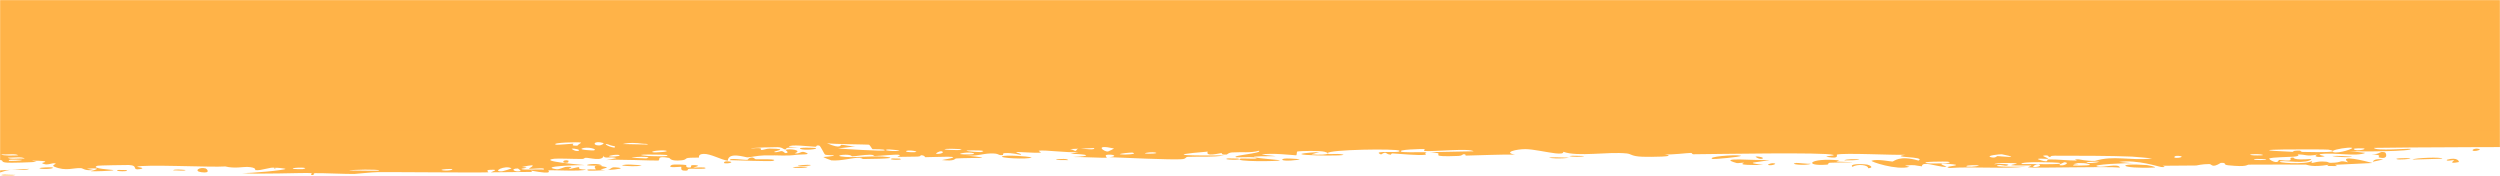
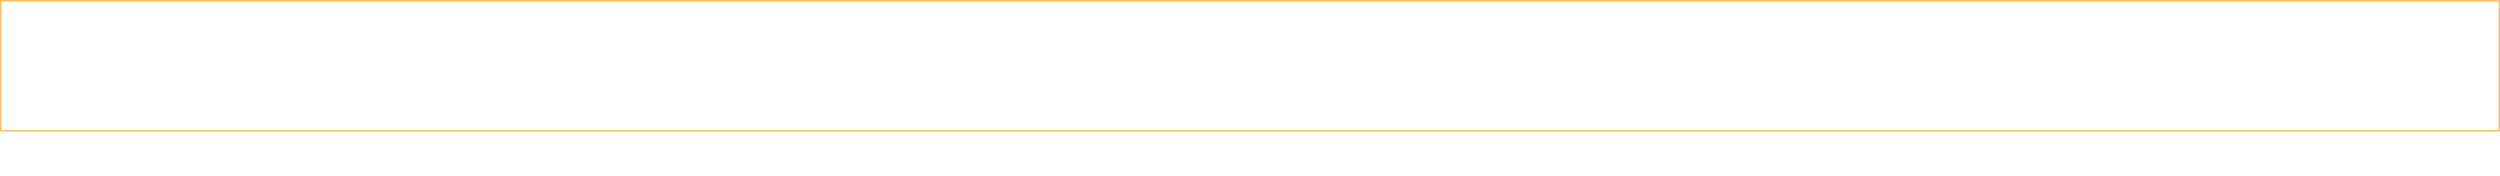
<svg xmlns="http://www.w3.org/2000/svg" width="1920" height="135" viewBox="0 0 1920 135" fill="none">
  <mask id="mask0_4020_46" style="mask-type:alpha" maskUnits="userSpaceOnUse" x="0" y="0" width="1920" height="135">
-     <path d="M1919.5 0.5V134.5H0.5V0.5H1919.5Z" fill="#FFB348" />
    <path d="M1919.5 0.5V134.5H0.5V0.5H1919.5Z" fill="#FFB348" />
    <path d="M1919.5 0.5V134.5H0.5V0.5H1919.5Z" stroke="#FFB348" />
  </mask>
  <g mask="url(#mask0_4020_46)">
-     <path d="M2.232 134.137C3.65 133.967 9.308 134.389 11.71 134.32C9.028 136.128 -2.859 134.754 2.232 134.137ZM252.875 3.044C250.821 3.488 248.777 3.931 246.744 4.374C252.56 4.677 260.291 4.366 265.581 4.802C266.452 4.875 264.19 6.166 266.251 6.229C268.316 6.29 267.918 4.519 270.938 4.336C274.423 4.137 289.703 5.404 295.109 5.386C297.916 5.376 300.745 5.349 303.594 5.311C320.648 5.076 338.052 4.455 355.443 5.129C334.535 6.391 355.732 7.775 361.338 7.22C362.634 7.092 362.344 3.797 383.237 4.676C396.365 5.234 384.117 9.913 406.265 7.608C389.175 4.272 406.125 4.545 419.218 4.467C421.47 4.453 440.082 4.993 448.159 4.867C450.948 4.823 455.214 3.11 458.94 3.073C461.491 3.05 463.492 3.998 467.227 3.959C484.801 3.79 502.191 3.76 519.919 4.123C509.529 8.53 528.063 6.033 528.846 6.247C533.056 7.461 514.004 7.756 521.551 8.528C532.055 8.417 542.557 8.306 553.15 8.196C544.504 7.629 564.564 4.492 568.26 5.951C566.644 2.03 616.292 9.483 623.815 8.194C625.392 7.921 615.086 5.959 638.988 6.905C641.579 7.01 640.597 8.19 641.956 8.083C642.776 8.019 647.694 4.275 652.926 6.364C654.84 7.126 642.583 9.562 669.478 8.639C658.786 4.789 706.76 6.662 715.594 7.643C713.831 7.125 712.068 6.607 710.306 6.089C719.031 7.497 720.609 6.201 722.574 6.277C730.493 6.581 741.385 7.919 748.771 7.818C757.409 7.702 757.443 5.324 767.497 6.274C765.109 5.743 762.729 5.212 760.343 4.682C767.274 4.826 774.263 4.97 781.213 5.114C765.09 8.22 784.69 5.273 785.974 5.208C788.03 5.099 785.075 6.38 788.512 6.228C788.866 6.202 788.359 4.988 793.65 4.864C804.72 4.611 802.989 6.133 807.641 6.127C808.066 6.12 806.584 5.023 814.615 4.784C840.095 4.024 814.502 5.622 813.507 5.771C812.213 5.967 820.986 10.557 799.256 8.883C806.557 9.417 807.282 11.44 808.103 11.492C808.835 11.536 821.443 11.282 822.135 11.214C828.321 10.543 822.884 9.148 824.089 8.904C825.039 8.706 840.316 10.544 843.872 6.398C851.126 10.248 839.701 9.869 827.445 10.428C825.655 11.21 839.097 12.007 839.794 12.007C857.065 12.042 847.507 8.867 851.285 6.861C853.268 5.811 860.269 7.979 853.806 5.137C869.487 4.877 859.979 6.492 860.984 6.737C862.521 7.096 868.025 6.3 868.712 6.409C869.721 6.572 866.209 7.541 870.188 7.896C870.85 7.947 877.262 6.278 869 5.453C880.039 5.72 879.119 4.282 882.844 7.185C890.407 1.728 888.345 10.434 891.341 10.748C899.331 11.576 897.017 7.272 897.441 7.064C900.374 5.727 922.301 7.256 927.828 6.65C925.656 9.741 910.322 6.642 906.932 7.235C895.55 9.206 922.947 8.821 914.683 12.692C918.124 11.631 921.672 10.571 925.151 9.511C931.523 12.027 922.509 13.097 939.615 12.223C942.421 10.071 927.521 12.535 930.51 10.842C932.286 9.848 942.192 9.657 942.381 9.131C942.582 8.498 933.631 9.228 935.042 8.257C938.045 6.162 971.005 8.24 945.902 9.329C952.922 9.31 956.508 13.499 962.539 12.21C966.433 11.373 944.543 5.548 977.402 6.683C978.047 8.659 964.273 7.236 963.904 7.385C963.4 7.604 965.891 12.065 966.322 12.285C967.775 13.013 1001.45 10.704 1008.61 12.958C1005.88 10.377 1033.89 12.555 1037.12 11.777C1037.94 11.562 1034.87 9.978 1035.74 9.813C1041.31 8.831 1055.79 11.678 1062.83 11.766C1070.53 11.865 1069.53 10.5 1069.97 10.503C1073.33 10.586 1070.64 11.504 1072.69 11.506C1075.67 11.508 1097.3 11.74 1098.29 11.549C1098.6 11.489 1095.14 9.927 1099.77 9.641C1100.63 9.591 1099.84 11.435 1113.91 10.665C1130.59 9.739 1102.28 8.348 1109.23 6.429C1120.02 9.201 1119.61 6.474 1122.5 6.694C1123.49 6.773 1130.88 9.106 1139.11 8.974C1133.25 9.34 1127.34 9.705 1121.62 10.07C1127.19 10.488 1138.54 10.005 1143.19 10.473C1145.47 10.7 1143.6 12.601 1148.54 12.559C1149.56 12.539 1153.8 7.908 1140.78 9.966C1139.74 8.307 1145.96 9.397 1148.79 8.934C1149.26 8.862 1150.81 6.097 1154.63 7.823C1155.44 8.249 1145.98 16.305 1170.76 10.503C1171.55 10.316 1168.81 9.301 1169.58 9.093C1170.1 8.952 1176.38 9.371 1177.15 9.229C1177.88 9.076 1174.75 7.967 1175.62 7.751C1180.1 6.639 1185.9 11.026 1176.74 10.678C1179.82 11.224 1182.86 11.77 1185.87 12.316C1182.65 9.011 1190.62 11.395 1194.65 11.299C1194.68 11.298 1194.71 11.298 1194.74 11.297C1221.67 10.683 1203.59 8.515 1208.23 7.412C1215.56 5.639 1209.75 11.278 1220.97 9.595C1221.92 9.437 1208.82 7.026 1234.55 8.407C1230.62 8.497 1227.04 8.586 1223.16 8.675C1225.39 11.869 1236.84 8.473 1237.85 8.428C1248.14 8 1240.93 9.144 1256.28 7.513C1257.64 7.367 1260.58 8.157 1263.4 7.766C1275.2 6.155 1247.59 6.772 1246.86 5.478C1246.37 4.846 1276.48 5.027 1277.38 5.326C1281.76 6.661 1263.82 5.906 1267.21 7.562C1268.7 8.153 1310.84 6.959 1319.5 7.593C1329.53 8.337 1333.69 12.659 1333.86 7.797C1336.7 12.567 1339.12 9.309 1340.35 9.34C1355.62 9.762 1355.5 9.809 1368.6 9.322C1371.39 9.216 1373.98 10.658 1374.95 10.41C1375.53 10.261 1374.45 8.714 1377.29 8.228C1381.37 7.568 1405.51 9.06 1407.31 9.901C1409.1 10.749 1397.11 10.324 1399.24 11.721C1407.94 11.823 1416.29 11.425 1425.03 11.514C1428.64 11.555 1426.8 12.554 1428.37 12.563C1429.02 12.571 1441.62 11.611 1441.08 11.251C1439.79 10.424 1401.04 11.242 1411.23 9.45C1413.25 9.106 1420.17 11.334 1419.06 8.579C1438.5 8.806 1458.09 8.988 1477.85 9.252C1493.08 9.456 1508.46 9.685 1523.65 9.922C1509.27 11.449 1493.39 10.946 1477.86 10.671C1471.78 10.566 1465.84 10.495 1460 10.585C1457.1 10.626 1447.38 10.428 1448.57 11.816C1457.65 11.934 1467.72 11.774 1477.86 11.705C1487.65 11.639 1497.37 11.656 1505.85 12.08C1506.39 12.109 1504.41 13.369 1506.44 13.562C1510.26 13.921 1522.79 11.864 1524.87 12.383C1525.21 12.505 1518.16 14.176 1520.31 15.221C1525.8 17.904 1527.29 11.928 1532.01 11.988C1535.72 12.035 1560.49 14.874 1566.66 13.04C1573.21 11.084 1548.44 11.944 1550.23 10.352C1567.05 8.721 1584.04 10.4 1599.9 10.176C1600.18 10.169 1597.76 8.928 1601.29 8.748C1607.45 8.435 1609.07 10.201 1612.07 10.479C1615.3 10.775 1626.73 10.504 1628.27 11.146C1628.46 11.231 1626.15 12.985 1625.79 13.036C1620.81 13.767 1619.05 11.494 1618.59 11.465C1616.89 11.382 1615.21 12.256 1613.66 12.206C1611.11 12.124 1609.7 11.32 1606.32 11.254C1603.99 11.206 1606.24 12.75 1604 12.683C1603.17 12.651 1594.28 9.131 1593.45 12.741C1593.23 13.88 1665.87 15.227 1673.13 14.296C1667.38 13.91 1661.69 13.523 1655.99 13.135C1668.3 13.838 1682.33 11.32 1683.35 15.411C1700.83 15.502 1718.19 15.587 1735.6 15.64C1765.05 15.76 1793.62 15.602 1823.52 15.369C1832.01 15.634 1827.39 18.416 1841.31 17.492C1837.72 16.649 1834.1 15.81 1830.48 14.976C1833.94 15.232 1843.03 15.575 1852.19 15.823C1861.89 16.089 1871.67 16.233 1874.29 15.93C1874.93 15.854 1875.87 13.367 1883.71 13.128C1890.64 12.918 1891.78 14.776 1895.51 15.122C1898.64 15.408 1902.12 14.912 1903.08 15.013C1903.79 15.094 1904.06 16.23 1905.76 16.425C1911.16 17.027 1906.82 13.835 1912.15 17.5C1910.86 17.643 1909.56 17.785 1908.24 17.928C1914.74 18.447 1923.68 20.101 1914.06 20.941C1912.41 21.086 1913.82 19.983 1912.6 19.988C1864.42 20.305 1902.9 22.343 1919.78 20.61C1924.12 22.23 1948.41 21.205 1949.21 21.527C1950.33 21.991 1946.18 23.297 1951.63 24.416C1952.78 24.651 1985.24 23.717 1973.55 25.891C1971.16 26.339 1955.57 25.881 1951.82 25.949C1960.65 29.394 1981.37 24.433 1983.67 24.559C1993.06 25.092 1965.66 27.561 1986.8 27.951C2003.05 28.252 1987.78 25.953 1994.04 24.966C1997.54 24.412 2015.98 26.946 2015.45 23.657C2021.76 23.304 2018.07 25.047 2018.85 25.172C2019.63 25.282 2032.03 24.294 2036.06 24.988C2036.55 25.074 2035.01 26.784 2035.51 26.924C2036.51 27.163 2048.47 26.821 2048.95 26.676C2049.26 26.575 2046.41 25.078 2047.58 24.715C2048.94 24.296 2060.47 24.648 2061.1 24.22C2062 23.573 2047.77 24 2050.14 22.325C2056.64 22.742 2067.17 21.65 2071.58 20.32C2070.2 20.67 2064.22 20.717 2062.08 20.586C2063.13 18.134 2076.77 18.167 2072.11 20.108C2075.07 19.065 2073.05 18.512 2074.72 17.529C2075.16 17.279 2079.37 17.228 2080.18 16.803C2080.28 16.717 2075.94 15.793 2076.81 15.295C2078.38 14.395 2091.16 14.598 2092.21 14.834C2095.15 15.503 2084.73 16.312 2083.87 17.347C2083.74 17.506 2092.6 19.533 2092.74 19.712C2093.25 21.633 2083.4 20.249 2084.52 21.978C2086.96 22.343 2089.4 22.708 2091.84 23.073C2082.43 24.825 2065.04 23.925 2060.55 25.917C2074.49 25.324 2089.08 25.394 2089.05 29.88C2089.04 31.77 2083.03 32.877 2083.26 33.358C2084.15 35.076 2092.5 33.209 2092.81 33.3C2093.06 33.405 2093.18 33.507 2093.18 33.606C2093.17 34.612 2081.27 35.338 2080.67 35.797C2079.67 36.614 2084.98 39.973 2084.96 40.716C2084.78 40.865 2076.3 41.661 2079.16 42.957C2082.06 44.267 2089.47 44.296 2089.74 44.432C2091.15 45.215 2078.17 45.931 2077.79 46.394C2077.59 46.629 2084.56 48.065 2084.76 48.478C2084.94 48.892 2079.63 49.798 2077.55 51.107C2075.99 52.079 2080.52 52.824 2079.72 52.977C2079.16 53.078 2066.89 53.062 2066.29 53.233C2065.4 53.486 2068.26 54.648 2067.85 54.939C2067.26 55.357 2063.29 54.937 2063.81 55.367C2064.2 55.689 2079.55 59.694 2079.45 60.764C2079.27 62.589 2063.01 58.39 2078.14 65.593C2078.25 65.64 2081.93 65.128 2082.03 65.172C2084.3 66.497 2072.5 68.536 2086.93 68.18C2060.09 70.482 2083.59 70.924 2079.62 73.997C2078.09 75.178 2067.69 75.665 2067.63 75.843C2068.64 77.342 2071.96 76.18 2073.08 76.914C2073.7 77.325 2064.4 78.91 2066.49 79.939C2067.57 80.469 2077.46 80.281 2077.87 80.384C2081.78 81.359 2076.98 82.41 2077.84 83.103C2078.41 83.567 2084.38 83.604 2084.53 83.688C2084.79 83.862 2076.68 85.739 2075 86.399C2073.72 86.906 2078.53 87.702 2077.63 87.923C2072.24 89.246 2060.77 85.872 2071.82 90.602C2072.5 90.892 2076.68 90.775 2076.8 90.832C2079.39 92.173 2071.69 92.289 2070.31 93.387C2067.94 95.278 2079.01 94.224 2069.81 95.554C2076.72 96.791 2080.56 96.739 2088.64 96.394C2066.28 97.356 2058.37 102.253 2083.21 102.129C2075.3 102.053 2076.19 104.816 2073.83 104.864C2072.36 104.891 2060.91 102.145 2066.16 108.31C2066.82 109.079 2073.78 108.101 2071.6 109.677C2054.92 109.275 2071.21 110.678 2071.26 110.888C2071.05 114.519 2030.24 111.548 2023.23 111.964C2015.09 112.446 2007.87 115.31 2006.1 115.314C2000.3 115.317 2005.12 113.862 2003.82 113.328C2002.47 112.8 1985.97 115.589 1985.13 115.437C1981.92 114.825 1985.18 113.102 1984.84 113.015C1980.9 111.961 1958.65 113.324 1952.45 112.931C1952.68 114.047 1965.11 114.125 1957.33 115.925C1948.26 118.025 1947.74 113.103 1947.51 112.886C1915.92 112.959 1884.17 113.031 1852.8 113.251C1842.87 113.325 1833.07 113.423 1823.24 113.562C1823.77 116.153 1850.62 113.925 1851.27 114.283C1854.75 116.223 1810.98 116.679 1804.07 115.949C1808.27 116.438 1812.44 116.926 1816.59 117.419C1809.44 120.532 1793.1 116.886 1782.4 118.329C1778.97 118.799 1785.59 119.884 1785.46 119.966C1781.58 121.183 1775.37 120.346 1779.99 118.727C1770.55 120.329 1771.91 118.653 1764.66 118.589C1764.29 118.587 1767.41 119.779 1761.68 120.326C1758.93 120.586 1744.72 120.675 1742.76 121.745C1742.02 122.197 1749.22 126.871 1750.15 122.809C1765.7 124.687 1755.09 120.93 1761.16 120.981C1762.09 120.992 1759.95 123.287 1775.22 122.08C1772.34 126.199 1754.76 123.281 1751.75 123.788C1745.52 124.848 1771.18 126.785 1775.82 123.541C1773.67 126.748 1777.63 123.956 1783.37 124.021C1789.63 124.089 1786.95 125.069 1790.32 125.031C1799.6 124.93 1795.72 122.733 1803.36 124.648C1795.87 118.486 1816.31 123.615 1822.09 125.188C1812.63 125.631 1803.03 126.114 1793.27 126.566C1793.84 126.887 1794.4 127.21 1794.96 127.531C1792.37 127.521 1789.83 127.508 1787.26 127.493C1787.67 127.172 1788.08 126.851 1788.48 126.53C1775.26 128.745 1772 126.452 1770.94 126.439C1759.91 126.326 1747.76 126.368 1736.09 126.412C1733.16 126.423 1730.01 126.435 1727.2 126.445C1725.12 126.45 1726.55 128.504 1711.32 126.944C1706.43 126.446 1711.01 124.835 1705.55 125.09C1698.63 129.452 1698.82 125.987 1696.76 125.987C1690.83 126.002 1687.33 127.085 1686.76 127.098C1679.54 127.282 1668.89 127.124 1660.95 127.299C1660.8 127.318 1664.95 128.642 1659.76 128.257C1657.98 128.119 1641.67 122.454 1627.46 124.332C1631.16 124.711 1634.86 125.09 1638.56 125.468C1634.2 124.938 1603.74 126.421 1611.19 127.934C1615.75 128.859 1626.9 125.17 1628.13 128.698C1617.98 127.658 1562.01 129.326 1557.64 128.517C1557.04 128.401 1560.75 127.249 1559.92 127.104C1559.27 126.993 1546.44 127.288 1544.77 126.852C1543.77 126.592 1549.39 125.88 1548.94 125.468C1548.55 125.174 1532.53 124.716 1531.62 126.155C1535.57 125.569 1546.59 126.051 1540.8 127.273C1540.04 127.424 1536.24 126.506 1535.3 126.698C1526.89 128.475 1551.99 128 1555.88 128.009C1540.11 129.867 1515.74 127.762 1497.51 129.017C1490.1 127.847 1508.4 127.154 1500.07 126.191C1482.81 124.198 1495.46 127.858 1494.93 128.012C1491.8 128.927 1482.59 125.551 1478.4 125.89C1476.93 126.003 1476.02 126.526 1476.02 127.753C1469.85 127.044 1471.79 126.412 1462.98 127.108C1464.14 127.441 1465.3 127.775 1466.49 128.109C1456.7 131.01 1435.88 123.98 1437.42 123.42C1441.61 121.922 1452.47 124.132 1453.37 124.072C1454.74 123.982 1458.46 118.959 1473.45 123.341C1479.6 119.957 1449.73 121.221 1463.29 118.858C1454.2 119.28 1416.31 117.24 1410.78 118.726C1410.12 118.921 1413.23 122.241 1403.81 120.593C1399.37 119.807 1410.09 119.714 1408.06 118.964C1401.74 116.729 1316.48 118.378 1300.4 118.467C1299.34 118.471 1299.73 117.436 1298.69 117.446C1295.31 117.475 1284 119.016 1278.28 118.536C1289.89 120.457 1267.2 120.597 1261.44 120.381C1252.71 120.054 1253.12 118.233 1249.29 117.842C1234.85 116.337 1211.87 120.633 1200.63 116.574C1200.85 118.011 1198.37 118.164 1194.58 117.765C1188.25 117.05 1177.52 114.56 1171.61 114.528C1164.53 114.487 1153.89 117.124 1163.71 118.758C1150.98 118.552 1138.13 119.278 1126.25 119.499C1124.34 119.537 1126.97 118.355 1123.7 118.456C1123.41 118.474 1123 119.636 1120.18 119.751C1096.64 120.719 1108.02 118.27 1103.68 117.535C1101.26 117.124 1099.47 116.918 1098.15 116.849C1111.74 116.649 1127.53 116.222 1131.74 116.197C1128.21 113.623 1101.37 116.633 1093.71 115.926C1093.44 115.9 1094.38 114.487 1094.11 114.476C1094.1 114.476 1094.09 114.476 1094.09 114.476C1091.17 114.362 1072.41 114.846 1076.29 116.541C1077.23 116.994 1085.98 117.011 1096.14 116.878C1093.39 117.189 1095.44 118.777 1094.95 118.845C1089.06 119.617 1074.53 118.04 1069.47 117.821C1068.31 117.773 1068.39 118.788 1068.19 118.79C1063.53 118.55 1065.45 115.655 1060.63 118.635C1052.15 115.003 1076.52 118.131 1074.75 115.78C1073.56 113.972 1019.35 114.826 1019.71 117.673C1019.53 117.368 1018.79 116.988 1017.27 116.555C1013.95 115.592 998.763 115.857 996.282 116.376C995.848 116.478 996.015 119.243 995.476 119.267C994.191 119.327 975.706 117.119 968.931 118.737C972.582 119.132 976.311 119.528 980.035 119.924C959.074 119.898 960.859 120.626 967.247 121.412L968.581 121.571C968.951 121.579 969.31 121.684 969.663 121.697C975.329 122.32 982.871 122.925 982.964 123.144C983.298 123.977 945.528 124.353 952.778 121.806C953.824 121.458 971.313 122.64 962.659 120.79C961.156 120.466 949.864 120.962 949.259 120.759C945.315 119.409 969.935 117.686 966.909 115.774C960.972 117.574 953.307 116.601 946.4 117.053C943.276 117.257 942.538 118.641 942.15 118.666C936.443 119.015 939.648 117.569 937.741 117.601C936.727 117.623 925.405 120.688 927.551 116.432C890.221 119.478 917.237 119.54 940.077 119.354C932.926 120.889 918.618 120.104 912.321 120.449C910.051 120.575 911.395 122 907.555 122.276C899.634 122.842 861.757 121.117 851.894 120.707C857.929 120.22 856.17 118.666 851.512 118.762C846.849 118.858 850.759 120.935 849.85 121.156C848.944 121.374 828.602 120.434 823.792 120.588C839.726 119.87 835.913 118.348 822.06 118.154C824.084 117.714 826.096 117.274 828.127 116.834C819.945 117.439 802.675 115.039 797.897 115.729C797.15 115.84 799.831 117.145 799.411 117.207C795.235 117.749 781.109 116.39 780.432 116.83C779.873 117.198 785.913 118.303 783.669 118.833C783.198 118.944 777.377 117.174 771.628 117.591C769.495 117.745 770.775 118.976 770.239 119.046C765.758 119.626 768.401 117.564 760.24 117.876C754.259 118.107 749.796 120.119 741.517 119.428C768.683 122.074 745.851 120.94 734.477 121.693C732.658 121.813 734.214 124.047 723.344 122.934C746.49 118.96 716.755 120.785 710.664 120.726C710.33 120.711 710.219 119.24 707.234 119.209C706.982 119.21 707.342 120.205 704.568 120.274C678.261 120.926 695.083 119.845 690.089 118.853C687.96 118.43 675.175 119.803 671.724 119.828C670.931 119.83 671.297 118.798 668.23 118.83C662.804 118.891 657.943 119.978 654.366 120.056C653.949 120.06 653.934 118.43 647.156 118.942C645.251 119.085 643.111 119.658 645.814 120.133C654.774 121.697 671.851 119.073 681.992 120.637C691.249 122.061 662.049 122.119 660.524 122.123C659.967 122.127 665.672 121.332 659.878 121.157C654.923 121.012 645.909 123.804 638.512 123.172C637.948 123.125 632.059 120.724 632.33 120.585C632.575 120.484 641.635 119.989 640.323 119.295C640.166 119.216 634.407 119.217 633.658 118.701C632.739 118.072 630.276 111.925 629.049 111.768C625.899 111.379 627.945 112.785 625.908 112.683C621.543 112.466 606.397 110.612 605.887 112.739C608.395 112.872 610.906 113.005 613.417 113.138C599.448 113.321 605.402 114.243 603.423 114.637C601.294 115.063 601.895 113.194 597.198 113.006C596.167 112.965 576.56 113.305 576.886 114.091C587.801 112.869 583.728 115.171 584.239 115.214C586.136 115.37 588.565 114.078 591.115 114.111C609.07 114.359 590.954 116.361 595.192 116.899C596.651 117.08 599.562 115.979 600.182 116.037C602.196 116.226 602.226 117.676 603.571 117.562C606.708 117.297 603.054 115.239 603.3 115.131C606.103 113.854 617.106 115.479 610.249 117.695C614.364 118.51 614.836 115.798 618.082 116.891C624.529 119.055 614.868 118.478 612.24 118.828C602.801 120.091 599.998 119.043 586.702 119.365C581.94 119.479 576.195 120.782 573.974 120.849C572.562 120.891 559.34 116.272 558.939 123.447C553.836 122.74 545.711 117.991 540.409 118.194C535.646 118.379 537.154 120.92 536.71 121.019C536.027 121.171 530.279 120.957 528.34 121.311C526.067 121.729 527.197 122.701 523.595 123.087C514.544 124.045 514.789 121.453 513.86 121.282C503.099 119.309 507.808 123.007 505.421 123.297C503.264 123.563 472.017 122.066 465.576 122.983C468.222 122.47 470.875 121.958 473.533 121.446C468.775 119.817 463.779 122.441 463.667 119.542C462.672 124.22 452.78 121.067 449.832 121.181C448.667 121.228 448.756 122.025 447.3 122.056C441.64 122.182 428.775 121.516 425.658 121.912C412.256 123.621 446.518 126.601 449.153 126.782C443.838 126.718 413.249 127.69 427.296 129.975C429.468 130.327 433.338 128.242 434.567 128.163C442.783 127.644 436.324 129.506 436.972 129.686C438.056 129.977 443.443 128.175 444.87 128.395C445.348 128.465 442.272 130.157 450.112 130.212C446.272 131.85 424.188 130.454 421.283 130.833C420.27 130.969 426.642 134.506 407.905 131.04C408.128 131.367 408.339 131.695 408.556 132.022C397.903 132.13 387.521 132.24 376.974 132.35C378.129 131.6 384.105 130.102 376.586 130.405C372.269 130.58 375.458 132.265 375.064 132.313C371.911 132.676 327.411 132.282 303.308 132.198C297.292 132.178 292.592 132.175 290.012 132.206C285.562 132.257 273.11 133.578 272.101 133.601C266.37 133.723 246.245 132.803 242.205 132.985C239.706 133.102 242.077 134.508 239.849 134.438C237.781 134.37 239.925 133.02 239.311 132.962C234.256 132.46 195.148 134.159 185.94 132.864C191.656 133.258 219.89 130.606 219.256 129.65C219.11 129.518 212.386 128.474 210.929 128.974C208.539 127.796 200.443 131.352 196.136 130.642C195.64 130.56 197.602 128.561 189.845 128.182C187.111 128.052 180.002 129.601 173.044 127.837C162.628 128.657 109.095 125.967 105.196 128.115C105.086 128.23 112.681 128.983 107.542 129.858C100.749 131.021 106.822 127.074 98.979 126.721C97.69 126.667 75.717 127.035 74.913 127.279C68.192 129.489 87.59 130.417 87.251 130.675C86.651 131.324 70.494 131.693 69.899 131.539C69.284 131.378 82.283 128.455 66.683 129.549C68.455 129.903 70.238 130.257 72.031 130.612C64.714 131.286 63.977 129.25 62.169 129.123C56.529 128.722 50.65 131.805 41.647 127.976C39.298 126.959 43.202 125.839 42.91 125.687C40.042 124.319 36.602 127.963 32.227 125.237C31.938 125.032 41.833 123.414 24.491 123.39C25.673 123.652 26.86 123.915 28.052 124.177C25.657 124.757 8.06 125.084 5.747 124.945C-1.205 124.535 4.832 122.668 -2.092 122.885C2.367 125.456 -18.747 125.771 -17.487 123.563C-20.432 126.335 -38.373 124.181 -46.747 124.111C-52.082 124.068 -62.9 125.272 -64.578 125.13C-66.633 124.956 -65.956 123.062 -69.707 122.639C-70.789 122.518 -81.84 123.901 -91.502 121.939C-93.398 121.56 -97.346 118.348 -93.847 117.546C-87.858 116.174 -76.525 118.766 -76.7 116.868C-76.821 114.838 -92.087 116.039 -96.208 115.774C-115.131 114.544 -104.208 112.388 -104.689 111.734C-105.96 110.146 -116.284 110.194 -116.727 110.051C-118.524 109.417 -111.158 108.161 -111.059 107.193C-110.918 105.931 -120.917 103.653 -118.642 103.228C-115.395 102.624 -106.238 104.523 -105.656 104.433C-98.064 103.211 -108.484 100.294 -111.298 98.862C-112.158 98.421 -108.729 97.698 -109.442 97.569C-120.403 95.606 -111.763 101.664 -119.047 101.258C-125.519 100.897 -117.199 98.984 -117.433 98.877C-117.752 98.761 -125.52 98.656 -126.747 97.978C-127.338 97.638 -107.109 93.916 -107.978 92.245C-114.408 92.612 -120.846 92.98 -127.326 93.347C-127.832 91.169 -118.545 92.773 -117.596 92.549C-115.668 92.099 -121.044 90.995 -120.81 90.307C-120.689 89.869 -114.382 88.307 -120.078 87.662C-122.008 87.44 -126.189 88.966 -133.304 87.406C-108.419 85.416 -125.661 84.189 -126.408 83.417C-127.126 82.646 -115.226 80.832 -129.664 81.152C-130.285 76.913 -129.361 79.811 -125.256 79.067C-120.234 78.152 -131.811 76.755 -113.488 77.817C-114.549 75.832 -129.281 75.97 -130.06 75.812C-130.733 75.668 -127.462 74.692 -128.628 74.362C-142.442 70.526 -132.955 72.278 -136.959 69.829C-137.32 69.61 -150.365 68.701 -140.43 68.345C-122.313 67.698 -114.757 70.512 -111.677 64.5C-125.079 61.886 -141.341 65.767 -145.408 65.832C-151.649 65.927 -145.185 64.7 -145.953 64.357C-146.223 64.246 -151.593 64.347 -151.663 64.249C-155.5 59.664 -127.748 64.175 -119.007 63.379C-121.335 62.692 -123.684 62.005 -126.033 61.318C-122.836 61.291 -119.682 61.264 -116.502 61.237C-131.601 59.854 -117.06 60.714 -113.25 57.002C-112.404 56.168 -122.376 57.597 -110.998 55.281C-119.397 54.744 -116.699 53.985 -124.282 55.031C-124.058 53.542 -107.075 51.866 -100.304 51.105C-124.055 49.427 -110.521 54.889 -131.057 51.998C-134.852 53.84 -125.079 53.482 -125.868 53.786C-128.735 54.88 -135.468 53.143 -143.562 56.974C-144.885 57.603 -139.287 59.539 -147.57 59.446C-148.489 59.432 -153.741 57.778 -153.676 57.657C-152.973 56.362 -147.776 56.847 -147.554 56.307C-147.355 55.795 -153.159 56.102 -153.182 55.96C-153.358 54.337 -148.337 55.34 -149.066 54.831C-150.625 53.726 -171.576 50.231 -144.255 51.255C-166.937 53.09 -147.163 53.048 -138.332 52.343C-136.08 52.166 -135.506 51.197 -132.286 50.861C-128.188 50.425 -123.319 50.891 -121.192 50.713C-118.891 50.517 -131.938 48.223 -113.067 48.91C-122.67 46.628 -139.658 49.057 -149.1 47.456C-168.133 44.22 -135.837 43.527 -132.441 43.214C-131.542 43.129 -134.559 41.819 -133.959 41.739C-132.976 41.615 -114.661 42.223 -112.821 41.14C-111.014 40.057 -119.564 41.188 -120.114 40.059C-120.502 39.298 -98.385 37.954 -110.342 37.432C-118.635 37.074 -133.792 40.128 -136.394 36.844C-124.252 36.573 -112.111 36.302 -99.948 36.033C-106.623 34.782 -113.251 33.531 -119.899 32.281C-106.269 31.886 -94.453 33.3 -81.531 31.516C-112.646 27.502 -71.438 28.322 -70.979 27.837C-70.848 27.546 -83.056 24.29 -85.049 23.695C-74.286 22.455 -41.598 21.864 -60.138 17.91C-56.392 18.592 -48.558 16.5 -48.637 16.337C-49.711 14.563 -68.215 15.704 -65.185 14.104C-61.734 12.247 -56.724 14.771 -51.422 14.572C-23.846 13.541 -31.3 4.278 -3.697 5.767C-4.242 5.437 -4.786 5.107 -5.328 4.777C24.694 5.329 54.822 5.891 84.899 6.46C96.727 3.65 127.995 1.979 143.348 2.32C146.504 2.386 161.637 3.897 162.798 4.159C164.907 4.662 153.275 4.831 158.523 5.775C159.625 5.968 185.37 6.64 183.54 5.055C180.606 4.866 171.735 5.644 170.214 5.269C159.721 2.588 239.206 4.868 243.07 3.807C241.319 3.29 239.575 2.772 237.839 2.255C242.788 2.518 247.8 2.781 252.875 3.044ZM22.56 129.675C19.595 131.259 11.937 130.059 7.592 130.5C1.337 131.118 -8.974 137.218 -4.525 131.098C4.465 130.623 13.476 130.148 22.56 129.675ZM154.486 132.237C148.532 131.374 153.136 127.961 158.059 129.392C158.611 129.554 162.594 133.398 154.486 132.237ZM397.624 129.384C390.943 129.516 395.765 132.636 399.936 131.366C400.198 131.285 398.063 129.378 397.624 129.384ZM392.874 129.289C387.694 126.492 377.364 132.111 385.58 131.563C386.373 131.507 393.109 129.425 392.874 129.289ZM90.987 130.507C91.241 130.462 96.508 130.562 96.705 130.615C101.437 131.996 85.538 131.69 90.987 130.507ZM291.188 130.858C291.457 130.019 269.798 130.018 268.269 131.12C271.762 130.659 290.926 131.61 291.188 130.858ZM457.592 130.124C458 129.939 452.371 125.214 465.734 128.348C467.69 128.807 460.695 130.02 461.384 130.191C462.845 130.524 464.015 130.68 464.931 130.71C458.687 131.085 452.228 131.253 451.607 130.966C448.681 129.609 457.402 130.201 457.592 130.124ZM515.712 126.759C516.994 125.994 525.193 126.424 527.017 126.745C527.335 126.806 525.945 128.823 529.605 128.681C532.546 128.564 528.156 126.484 533.888 126.829C539.684 127.176 531.938 128.63 532.441 128.738C533.115 128.877 542.097 127.971 541.818 129.173C541.601 130.063 531.986 129.437 529.62 129.62C526.585 129.856 530.258 131.349 525.191 131.018C522.01 130.811 523.78 128.204 523.109 128.071C522.536 127.963 511.305 129.437 515.728 126.767C515.723 126.764 515.717 126.762 515.712 126.759ZM132.943 130.839C133.636 129.773 139.774 130.299 142.457 130.559C142.367 131.533 135.525 130.724 132.943 130.839ZM346.898 129.807C346.336 129.661 338.825 129.863 339.047 130.604C342.689 131.583 349.391 130.469 346.898 129.807ZM466.596 130.599C469.178 130.114 469.24 128.262 472.318 128.488C481.507 129.164 474.726 130.047 466.596 130.599ZM406.239 129.553C405.563 129.403 416.133 124.841 400.796 128.246C408.961 128.807 400.345 129.285 400.471 129.687C400.824 130.842 414.458 129.766 417.436 130.273C419.775 128.212 408.506 130.048 406.257 129.553C406.251 129.553 406.245 129.553 406.239 129.553ZM210.929 128.974C211.323 129.169 211.573 129.473 211.603 129.972C210.566 129.425 210.475 129.132 210.929 128.974ZM232.403 129.907C239.817 128.404 224.717 128.433 224.825 129.521C224.859 129.931 232.086 129.967 232.403 129.907ZM30.29 129.322C30.244 128.471 39.548 128.424 40.02 128.55C43.132 129.359 33.915 130.38 30.29 129.322ZM1422.66 128.121C1420.07 125.99 1428.58 125.588 1434.12 126.435C1435.38 126.625 1440.02 128.768 1434.74 129.232C1434.88 126.627 1426.69 125.691 1422.66 128.121ZM608.791 128.856C610.651 127.65 616.502 128.055 620.445 128.136C618.596 129.342 612.764 128.937 608.791 128.856ZM1654.76 128.654C1627.67 129.82 1624.15 124.895 1648.94 126.802C1649.42 126.843 1656.41 128.151 1654.76 128.654ZM1565.76 126.228C1562.91 126.07 1560.99 127.943 1561.48 128.098C1563.68 128.807 1569 127.286 1565.76 126.228ZM1519.86 126.957C1517.25 126.801 1510.95 126.77 1510.21 127.528C1509.36 128.474 1518.66 128.126 1519.86 126.957ZM477.515 127.124C480.194 125.698 488.466 126.739 492.852 126.965C490.17 128.138 481.35 127.582 477.515 127.124ZM613.008 127.474C611.32 127.034 620.087 126.277 622.745 126.716C622.527 127.627 614.118 127.76 613.008 127.474ZM450.864 126.836C450.48 125.979 461.455 125.182 462.226 127.301C459.864 127.142 451.13 127.374 450.864 126.836ZM1592.77 125.219C1600.83 126.984 1591.88 125.277 1592.24 127.148C1597.67 127.206 1611.15 127.278 1601.87 125.451C1600.07 125.098 1595.3 125.336 1592.77 125.219ZM1585.33 124.605C1584.47 125.213 1578.67 127.134 1583.68 126.989C1586 126.918 1589.75 124.788 1585.33 124.605ZM1361.21 125.343C1366.48 125.35 1360.72 127.54 1358.02 126.734C1357 126.434 1359.94 125.343 1361.21 125.343ZM1333.85 125.251C1316.6 120.364 1349.61 123.53 1359.06 122.867C1349.71 124.91 1338.04 124.618 1354.16 126.666C1330.31 127.102 1340.38 125.134 1339.37 124.974C1338.28 124.793 1334.62 125.461 1333.85 125.251ZM1402.91 126.455C1384.85 127.854 1389.13 120.943 1412.54 123.15C1411.79 123.462 1411.05 123.774 1410.34 124.085C1437.3 124.955 1412.25 124.566 1405.56 124.984C1403.1 125.143 1405.18 126.286 1402.92 126.464C1402.92 126.461 1402.91 126.458 1402.91 126.455ZM1379.47 125.132C1380.54 124.986 1388.02 125.959 1390.76 125.784C1386.9 127.476 1372.81 126.125 1379.47 125.132ZM1581.37 125.023C1580.2 124.735 1550.74 123.698 1552.53 126.005C1555.01 125.726 1588.53 126.858 1581.37 125.023ZM1981.29 125.558C1972.97 124.378 1994.87 123.144 1995.25 123.384C1995.56 123.723 1985.69 126.174 1981.29 125.558ZM1495.85 124.153C1495.02 123.99 1472.62 123.977 1480.33 125.392C1482.74 125.814 1503.04 125.556 1495.85 124.153ZM556.324 125.345C556.055 125.29 555.155 123.584 559.524 123.96C564.481 124.386 559.612 125.903 556.324 125.345ZM1612.14 124.076C1610.26 124.066 1602.62 124.324 1602.46 124.635C1601.94 125.709 1611.32 125.104 1612.14 124.076ZM1934.02 124.265C1926.79 122.615 1959.91 123.467 1960.84 123.759C1961.35 123.912 1961.68 124.056 1961.87 124.178C1963.08 123.652 1969.32 123.553 1970.06 124.881C1968.16 124.773 1963.06 124.893 1962.48 124.746C1962.22 124.684 1962.03 124.625 1961.9 124.566C1959.66 125.719 1935.45 124.576 1934.02 124.265ZM436.195 124.822C430.751 126.006 431.896 121.994 436.593 123.381C436.774 123.435 436.405 124.776 436.195 124.822ZM1879.28 122.679C1887.53 120.207 1888.95 124.36 1888.25 124.496C1879.32 126.225 1885.15 123.141 1884.87 122.998C1884.22 122.762 1877.88 124.205 1879.3 122.679C1879.29 122.679 1879.28 122.679 1879.28 122.679ZM1922.79 123.597C1923.17 123.542 1930.04 123.66 1930.35 123.726C1936.04 125.114 1916.41 124.786 1922.79 123.597ZM1822.3 124.229C1822.9 122.91 1824.42 121.92 1830.28 122.344C1828.44 123.023 1824.76 123.634 1822.3 124.229ZM1574.04 120.536C1572.62 120.563 1574.31 118.847 1569.56 119.497C1567.3 119.805 1574.24 121.609 1572.69 121.964C1571.71 122.185 1566.65 121.514 1565.05 122.084C1564.59 122.265 1569.74 123.962 1571.23 123.886C1573.33 123.784 1571.29 122.445 1573.59 122.432C1581.25 122.39 1588.03 123.337 1595.2 123.303C1595.85 123.297 1590.82 122.358 1596.35 122.363C1597.21 122.361 1602.34 123.765 1608.95 123.545C1623.55 119.149 1634.28 123.427 1652.81 121.818C1652.1 121.407 1638.25 120.326 1637.44 120.286C1621.93 119.593 1594.19 119.556 1577.97 119.573C1573.8 119.577 1575.83 120.499 1574.04 120.536ZM577.614 120.933C578.66 120.887 580.041 122.315 580.403 122.332C581.279 122.355 600.316 121.855 593.033 123.666C591.846 123.97 564.315 123.198 560.769 123.008C559.392 121.048 571.11 122.938 573.978 122.744C574.482 122.707 574.809 121.071 577.605 120.941C577.608 120.938 577.611 120.936 577.614 120.933ZM16.842 122.764C12.706 122.665 4.711 122.163 7.165 123.545C7.413 123.663 16.803 123.538 16.842 122.764ZM984.839 122.712C984.029 120.891 996.018 122.096 998.25 122.264C997.43 123.07 985.458 124.024 984.839 122.712ZM1416.34 123.185C1418.22 121.97 1424.09 122.289 1428.02 122.358C1427.14 123.258 1419.19 123.082 1416.34 123.185ZM811.169 122.337C815.16 122.136 819.18 121.611 820.514 123.003C817.979 122.784 810.7 123.303 811.169 122.337ZM1736.07 122.106C1733.76 122.038 1731.35 122.004 1731.02 122.301C1730.62 122.673 1733.48 122.957 1736.08 122.942C1738.33 122.928 1740.39 122.716 1740.6 122.193C1739.67 122.225 1737.9 122.156 1736.07 122.106ZM685.292 121.692C685.503 121.646 690.761 121.75 690.963 121.805C695.66 123.191 679.881 122.869 685.292 121.692ZM943.079 121.626C943.364 121.572 950.349 121.718 950.666 121.784C956.364 123.195 936.69 122.791 943.079 121.626ZM-3.745 121.4C-4.199 121.263 -16.809 121.493 -15.396 122.131C-12.823 123.337 -1.874 121.87 -3.745 121.4ZM1852.86 122.514C1854.08 121.277 1875.97 120.388 1875.68 121.884C1868.05 122.099 1860.41 122.32 1852.86 122.554C1852.85 122.554 1852.84 122.555 1852.82 122.555C1852.83 122.541 1852.84 122.527 1852.86 122.514ZM1841.52 122.432C1836.82 121.592 1847.86 121.207 1851.13 121.577C1851.17 122.412 1842.2 122.553 1841.52 122.432ZM1315.39 122.123C1309.92 120.464 1332.16 118.524 1337.06 119.587C1337.35 120.615 1316.08 122.352 1315.39 122.123ZM1348.35 120.274C1350.43 119.904 1355.34 121.081 1353.6 121.806C1351.34 122.735 1347.84 120.379 1348.35 120.274ZM19.032 121.819C17.039 120.105 10.248 121.181 5.909 121.088C7.478 122.633 14.688 121.435 19.032 121.819ZM769.768 120.026C772.283 118.931 788.727 119.86 792.394 120.972C788.865 122.573 766.662 121.393 769.768 120.026ZM496.232 121.683C502.757 120.361 489.241 119.914 484.913 121.21C486.851 121.129 495.823 121.77 496.232 121.683ZM1194.58 120.804C1198.08 120.832 1201.7 121.064 1204.93 121.046C1203.67 121.514 1198.69 121.761 1194.58 121.629C1192.33 121.553 1190.37 121.347 1189.65 120.983C1191.21 120.828 1192.88 120.789 1194.58 120.804ZM1821.38 118.531C1828.61 118.544 1827.07 115.81 1831.67 117.005C1832.44 117.209 1834.89 122.916 1826.94 120.858C1825.52 120.489 1831.08 119.054 1821.38 118.531ZM1673.42 119.736C1669.03 119.379 1669.93 121.074 1670.2 121.126C1673.53 121.67 1678.37 120.139 1673.42 119.736ZM1537.39 118.488C1536.45 118.306 1524.11 119.566 1529.21 120.78C1532.73 121.623 1533.31 119.885 1534.15 119.878C1535.1 119.881 1554.97 121.965 1537.39 118.488ZM1791.2 119.754C1796.48 119.627 1801.5 119.89 1806.32 120.292C1805.34 121.236 1791.77 120.443 1791.2 119.754ZM-26.285 120.004C-29.657 118.302 -45.631 119.552 -41.676 120.677C-41.151 120.823 -28.469 119.938 -26.285 120.004ZM1205.3 119.827C1208.17 119.331 1212.98 119.871 1216.65 119.818C1215.89 120.629 1206.57 120.655 1205.3 119.827ZM475.876 119.333C475.432 118.132 466.056 119.558 468.047 120.13C469.301 120.494 476.134 120.08 475.876 119.333ZM512.211 119.103C511.033 118.614 480.228 118.245 497.733 119.783C498.735 119.87 515.653 120.582 512.211 119.103ZM1007.15 118.535C1012.8 119.031 1019.67 118.823 1019.77 117.829C1019.89 117.985 1020.16 118.151 1020.6 118.318C1021.07 118.483 1026.98 118.033 1029.61 118.378C1045.22 120.429 969.289 119.429 1013.39 116.72C1011.32 117.325 1009.24 117.93 1007.15 118.535ZM13.992 119.292C12.466 117.758 5.151 118.938 0.852 118.57C2.095 119.781 10.598 119.449 13.992 119.292ZM1736.06 118.532C1733.85 118.297 1729.73 118.331 1728.23 118.629C1727.59 119.448 1733.36 119.44 1736.06 119.335C1736.95 119.303 1737.56 119.261 1737.61 119.232C1738.25 118.904 1737.46 118.671 1736.06 118.532ZM869.862 117.216C868.914 116.998 860.194 117.824 859.965 118.461C864.989 119.145 874.191 118.23 869.862 117.216ZM747.535 117.63C744.36 116.412 735.444 117.906 737.755 118.388C739.366 118.718 750.716 118.857 747.535 117.63ZM1818.18 118.385C1819.38 118.415 1820.47 118.481 1821.38 118.531C1820.48 118.529 1819.39 118.487 1818.18 118.385ZM723.101 116.152C721.108 115.964 718.559 117.907 718.791 117.994C720.817 118.712 726.448 117.247 723.101 116.152ZM887.05 117.085C885.315 116.731 879.801 117.049 879.224 117.881C881.958 118.296 891.107 117.911 887.05 117.085ZM1019.71 117.673C1019.75 117.732 1019.78 117.775 1019.77 117.829C1019.73 117.776 1019.71 117.725 1019.71 117.673ZM1806.2 113.495C1803.23 112.983 1793.73 114.536 1791.66 115.85C1791.29 115.606 1790.19 115.295 1788.31 114.929C1788.32 114.929 1788.32 114.929 1788.33 114.929C1785.62 114.543 1708.74 114.427 1760.38 116.595C1762.02 116.662 1759.7 115.524 1766.35 115.675C1766.79 115.686 1766.96 116.629 1768.35 116.663C1771.46 116.744 1787.93 117.162 1791.27 116.35C1791.3 116.524 1791.52 116.688 1791.97 116.834C1796.06 118.145 1808.52 113.891 1806.2 113.495ZM511.259 115.681C507.686 114.986 498.681 116.246 501.399 116.934C503.057 117.357 515.369 116.478 511.259 115.681ZM703.886 116.482C701.331 115.242 694.161 115.315 696.294 116.562C696.505 116.678 702.835 117.39 703.886 116.482ZM1096.14 116.878C1096.63 116.822 1097.29 116.804 1098.15 116.849C1097.47 116.859 1096.8 116.869 1096.14 116.878ZM753.477 116.772C759.741 115.191 746.896 115.529 742.384 115.573C742.127 116.493 753.036 116.878 753.477 116.772ZM855.468 114.009C839.415 110.445 848.146 116.896 851 116.338C851.403 116.258 855.86 114.093 855.468 114.009ZM1791.66 115.85C1792.01 116.066 1791.84 116.212 1791.27 116.35C1791.24 116.185 1791.39 116.028 1791.66 115.85ZM690.832 115.492C688.477 115.388 683.322 114.575 681.506 114.81C676.393 115.473 689.058 116.71 690.832 115.492ZM444.41 115.762C446.128 115.044 441.243 113.848 439.153 114.208C438.595 114.303 442.19 116.687 444.41 115.762ZM1900.15 115.945C1896.91 115.671 1900.71 113.25 1904.31 114.551C1905.44 114.964 1901.98 116.093 1900.15 115.945ZM821.785 114.478C824.368 114.864 825.098 116.132 826.298 115.832C826.708 115.73 826.768 114.522 828.177 114.213C826.037 114.301 823.918 114.39 821.785 114.478ZM635.099 109.971C646.446 114.977 645.258 111.137 646.243 111.16C648.37 111.219 653.311 112.578 657.324 112.367C652.726 112.916 648.134 113.464 643.541 114.013C647.15 114.381 678.709 116.293 679.369 115.489C680.319 114.342 670.395 114.677 670.101 114.575C669.685 114.43 668.141 111.231 667.221 111.107C665.694 110.909 639.35 110.776 635.099 109.971ZM1934.54 115.53C1943.78 115.108 1935.21 113.831 1944.41 114.249C1942.18 115.708 1940.8 115.881 1934.54 115.53ZM2047.17 115.075C2044.4 112.937 2057.96 114.193 2052.67 115.66C2052.42 115.71 2047.38 115.157 2047.17 115.075ZM455.943 115.51C459.835 114.715 450.886 112.219 446.81 114.119C444.708 115.093 455.276 115.643 455.943 115.51ZM1815.54 114.006C1815.26 113.938 1806.63 113.548 1807.82 114.698C1809.58 116.384 1817.97 114.606 1815.54 114.006ZM736.933 114.489C736.402 114.401 725.362 113.913 725.447 114.732C728.367 115.363 743.148 115.582 736.933 114.489ZM614.793 114.394C611.591 112.91 625.959 113.507 626.425 113.673C628.882 114.679 617.403 115.606 614.793 114.394ZM1965.55 113.636C1969.01 113.635 1973.86 113.631 1974.76 114.759C1972.46 114.587 1965.47 114.464 1965.55 113.636ZM2041.85 113.527C2037.78 114.853 2028.44 114.851 2022.49 114.634C2022.37 112.888 2038.03 113.937 2041.85 113.527ZM829.913 114.135C833.815 114.285 841.162 115.52 840.323 113.699C840.317 113.699 840.311 113.699 840.306 113.699C836.847 113.845 833.383 113.99 829.913 114.135ZM-58.9 114.033C-58.226 113.303 -64.78 112.622 -66.211 112.934C-68.479 113.422 -60.029 115.201 -58.9 114.033ZM469.236 111.703C462.097 108.79 465.465 112.456 471.805 113.406C473.731 112.111 470.407 112.177 469.236 111.703ZM446.183 109.488C444.226 108.962 423.545 109.482 426.691 111.022C427.811 111.57 439.755 110.223 440.253 110.329C441.077 110.488 437.308 112.174 443.602 111.854C443.234 111.278 446.866 109.663 446.183 109.488ZM463.307 109.834C456.108 107.614 454.493 111.672 459.897 111.697C462.012 111.709 464.335 110.155 463.307 109.834ZM492.519 110.253C489.926 109.861 483.039 109.282 478.316 110.621C484.617 110.752 491.054 110.884 497.317 111.015C498.038 110.252 494.784 110.597 492.502 110.253C492.508 110.253 492.514 110.253 492.519 110.253ZM2084.83 103.117C2079.15 101.966 2092.23 101.525 2092.79 101.808C2094.43 102.747 2087.36 103.632 2084.83 103.117ZM-110.564 76.021C-112.117 75.561 -113.187 74.05 -116.66 74.841C-113.152 75.957 -109.668 77.073 -106.179 78.189C-103.46 75.634 -108.856 76.527 -110.564 76.021ZM-123.91 66.683C-123.422 66.621 -126.096 62.691 -119.739 65.315C-115.411 67.086 -138.882 68.81 -143.085 67.068C-138.428 66.258 -128.173 67.187 -123.91 66.683ZM-164.957 49.673C-165.223 49.36 -156.33 48.9 -155.294 49.121C-149.881 50.286 -163.495 51.352 -164.957 49.673ZM-136.56 50.423C-140.744 49.66 -131.461 49.169 -128.73 49.609C-128.46 50.34 -135.908 50.534 -136.56 50.423ZM2027.28 46.216C2022.75 43.547 2018.73 49.295 2025.67 48.136C2026 48.081 2027.47 46.347 2027.28 46.216ZM-164.083 46.526C-164.335 45.795 -156.896 45.598 -156.255 45.709C-152.077 46.472 -161.33 46.965 -164.083 46.526ZM2024.09 39.855C2018.11 37.935 2020.2 44.382 2020.96 44.643C2024.04 45.668 2034.64 43.136 2036.8 42.506C2020.95 43.476 2026.91 40.76 2024.09 39.855ZM2007.78 43.938C2005.03 44.025 1997.98 43.536 1996.41 43.736C1990.85 44.426 2005.09 45.736 2007.78 43.938ZM1962.61 41.687C1959.59 41.458 1950.7 40.913 1949.2 41.929C1952.48 41.742 1961.32 42.732 1962.61 41.687ZM1955.82 38.652C1951.14 37.277 1950.01 41.295 1955.42 40.094C1955.62 40.047 1955.99 38.73 1955.82 38.652ZM1929.49 37.231C1926.4 35.637 1922.93 39.534 1927.89 39.631C1929.37 39.653 1929.82 37.414 1929.49 37.231ZM2016.58 32.918C2012.19 32.233 2006.52 35.021 2015.9 35.324C2012.62 35.751 2009.3 36.178 2006.01 36.605C2018.33 38.163 2017.39 34.3 2020.94 34.458C2025.86 34.684 2025.48 37.873 2024.49 38.874C2028.55 36.92 2045.72 36.886 2055.66 36.514C2046.93 35.694 2032.76 34.275 2024.14 33.757C2021.69 33.607 2019.3 34.482 2017.2 34.385C2013.84 34.224 2016.82 32.965 2016.59 32.918C2016.59 32.918 2016.58 32.918 2016.58 32.918ZM1894.87 37.24C1885.89 35.455 1891.5 39.346 1896.68 38.636C1896.9 38.581 1895.09 37.285 1894.87 37.24ZM-172.883 37.14C-173.435 36.983 -172.062 33.316 -168.217 33.835C-156.164 35.469 -164.912 37.633 -139.712 34.347C-150.299 36.673 -140.288 36.021 -142.358 36.959C-144.022 37.702 -150.243 37.087 -146.627 38.582C-151.36 36.954 -171.996 37.404 -172.909 37.14H-172.883ZM1962.56 31.469C1959.52 26.73 1958.36 34.256 1952.43 30.332C1944.56 36.045 1974.22 30.315 1977.81 35.134C1945.59 34.594 1999.07 39.897 1976.6 32.696C1995.12 35.304 1982.67 31.798 1985.52 30.877C1988.58 29.896 1999.06 30.956 1998.52 29.191C1998.51 29.191 1998.51 29.191 1998.5 29.191C1992.11 29.317 1985.68 29.443 1979.29 29.57C1985.55 33.377 1972.47 32.241 1968.02 29.141C1966.19 29.917 1964.37 30.693 1962.56 31.469ZM1998.8 35.025C1998.18 34.937 1984.26 35.478 1985.14 36.242C1987 36.729 2006.77 36.136 1998.8 35.025ZM1809.7 34.806C1809.42 34.744 1802.43 34.731 1802.13 34.79C1795.78 36.066 1815.39 36.115 1809.7 34.806ZM2060.11 34.182C2055.12 34.173 2047.39 33.43 2044.65 34.866C2049.66 34.876 2057.4 35.619 2060.11 34.182ZM1948.04 32.199C1941.54 30.756 1944.66 35.365 1949.42 34.158C1949.7 34.087 1948.34 32.266 1948.04 32.199ZM-158.451 33.276C-158.019 32.146 -140.513 32.939 -137.432 32.93C-139.178 33.98 -158.944 34.57 -158.451 33.276ZM2068.92 29.954C2058.96 25.892 2045.47 30.586 2043.98 30.484C2042.51 30.379 2044.81 28.604 2044.48 28.555C2043.71 28.455 2028.05 28.607 2027.27 28.731C2026.73 28.828 2029.57 31.322 2026.33 32.109C2032.64 30.689 2061.32 31.574 2062.8 31.298C2063.96 31.077 2055.27 28.456 2068.9 29.954C2068.9 29.954 2068.91 29.954 2068.92 29.954ZM2030.56 30.732C2024.65 29.869 2039.78 29.816 2040.28 29.94C2044.2 30.985 2033.2 31.117 2030.56 30.732ZM2013.86 28.981C2012.6 28.746 2001.28 28.536 2000.31 29.701C2005.68 31.21 2016.7 29.527 2013.86 28.981ZM1887.76 29.283C1884.84 29.441 1876.74 28.573 1876.24 29.593C1879.22 29.433 1887.3 30.302 1887.76 29.283ZM-98.776 24.399C-103.642 23.546 -92.357 23.201 -89.033 23.611C-88.819 24.289 -98.386 24.472 -98.776 24.399ZM1946.94 22.468C1945.19 22.157 1909.62 22.98 1904.64 23.473C1909.51 24.227 1944.78 24.236 1946.38 23.862C1946.85 23.748 1947.16 22.517 1946.94 22.468ZM1885.22 22.509C1873.1 23.103 1896.37 24.611 1893.29 23.055C1893.12 22.96 1886.44 22.447 1885.22 22.509ZM2023.79 21.957C2027.04 20.458 2029.18 22.255 2029.59 22.278C2033.6 22.506 2041.97 22.168 2040.13 23.612C2033.01 23.03 2017.31 24.935 2023.79 21.957ZM1950.9 22.028C1953.56 20.812 1989.12 21.833 1994.83 21.834C1989.7 24.07 1985.58 22.375 1978.74 22.492C1976.88 22.527 1977.37 23.456 1977.17 23.457C1973.95 23.502 1976.36 22.428 1974.38 22.413C1973.16 22.405 1947.16 23.736 1950.9 22.028ZM2025.64 20.919C2027.65 20.059 2049.82 19.691 2050.71 19.919C2057.39 21.616 2027.38 21.217 2025.64 20.919ZM1886.49 20.033C1885.98 19.957 1873.24 19.482 1873.08 20.31C1874.88 20.621 1893.26 20.852 1886.49 20.033ZM1947.65 20.045C1951.45 17.445 1969.14 19.169 1957.04 20.473C1955.9 20.592 1950.97 19.471 1947.65 20.045ZM1877.25 18.918C1885.01 21.696 1908.29 16.261 1893.02 17.222C1892.72 17.243 1895.66 18.825 1889.78 18.64C1889.27 18.623 1888.37 16.834 1880.92 17.513C1879.42 17.653 1877.1 18.845 1877.25 18.918ZM1846.41 19.496C1853.81 18.078 1830.59 18.006 1829.43 18.382C1830.2 19.213 1845.73 19.628 1846.41 19.496ZM2026.05 19.469C2024.85 18.714 2027.74 16.471 2030.35 17.606C2031.46 18.096 2029.38 19.442 2026.05 19.469ZM-81.874 18.381C-88.932 19.709 -110.95 12.719 -87.339 13.905C-87.344 13.905 -87.35 13.905 -87.356 13.905C-81.221 14.215 -85.02 15.344 -84.734 15.38C-71.593 17.047 -75.126 14.483 -73.063 14.182C-68.802 13.551 -69.302 16.451 -62.655 15.469C-73.718 17.233 -63.074 16.486 -62.724 17.573C-61.359 22.098 -78.957 15.448 -85.132 16.394C-85.989 16.525 -79.685 17.971 -81.874 18.381ZM2032.35 17.407C2035.2 16.078 2056.84 17.365 2051.1 18.46C2050.19 18.636 2028.15 19.345 2032.35 17.407ZM-60.138 17.91C-60.266 17.887 -60.39 17.86 -60.509 17.83C-60.383 17.857 -60.259 17.884 -60.138 17.91ZM1021.88 17.791C1027.05 16.653 1015.08 15.275 1012.82 16.164C1011.71 16.608 1019.62 18.291 1021.88 17.791ZM1342.87 15.731C1336.55 14.025 1336.93 17.209 1341.56 17.158C1343.16 17.141 1343.1 15.785 1342.87 15.731ZM937.393 12.679C931.237 12.898 924.694 17.678 932.389 16.952C933.207 16.873 938.099 13.346 937.393 12.679ZM1096.9 15.905C1096.26 15.793 1088.8 15.982 1089.06 16.714C1091.85 17.159 1101.05 16.677 1096.9 15.905ZM1344.97 15.275C1341.05 15.854 1347.87 18.148 1352.32 15.89C1350.06 16.078 1345.38 15.216 1344.97 15.275ZM1301.14 15.484C1297.7 15.702 1289.18 15.286 1287.64 16.198C1291.65 16.011 1302.24 17.302 1301.14 15.484ZM963.629 14.668C957.793 15.849 970.283 16.855 969.135 15.275C968.973 15.188 963.861 14.618 963.629 14.668ZM1366.42 13.2C1363.76 13.062 1361.63 15.44 1361.95 15.551C1364.96 16.608 1369.04 14.117 1366.42 13.2ZM1550.96 14.247C1546.7 15.266 1560.21 16.599 1556.49 14.83C1556.31 14.758 1551.2 14.191 1550.96 14.247ZM1609.94 14.734C1606.71 14.398 1592.96 14.525 1598.31 15.502C1599.14 15.652 1609.7 15.659 1609.94 14.734ZM1165.81 15.085C1165.68 14.071 1157.06 14.517 1158.2 15.171C1158.6 15.391 1165.95 15.906 1165.81 15.085ZM990.307 14.722C985.236 12.819 976.468 12.986 978.629 15.461C988.288 15.318 977.468 13.238 990.307 14.722ZM1934.28 13.024C1931.12 14.335 1921.97 13.953 1916.81 14.187C1916.21 12.493 1930.58 13.335 1934.28 13.024ZM1440.3 13.424C1440.68 11.917 1427.29 12.864 1432.58 14.073C1433.91 14.376 1440.16 13.928 1440.3 13.424ZM-72.698 12.963C-74.441 11.222 -64.321 11.641 -62.902 11.945C-62.34 12.073 -70.403 15.227 -72.698 12.963ZM1821.26 12.985C1817.25 12.111 1829.44 11.048 1833.03 12.097C1834.83 13.632 1821.75 13.079 1821.26 12.985ZM1587.87 11.943C1587.15 11.784 1569.79 10.988 1569 11.141C1560.01 12.95 1597.8 14.162 1587.87 11.943ZM1655.99 13.135C1655.47 13.105 1654.95 13.071 1654.44 13.03C1654.96 13.065 1655.47 13.1 1655.99 13.135ZM1630.72 12.163C1629.17 11.967 1629.92 6.911 1636.36 8.85C1637.21 9.101 1633.26 10.445 1633.95 10.749C1634.36 10.923 1648.33 11.61 1648.97 11.491C1649.65 11.355 1648.84 9.736 1649.54 9.553C1650.32 9.348 1658.9 10.757 1663.43 10.764C1671.87 10.774 1672.84 9.424 1673.52 9.417C1675.52 9.404 1678.97 10.355 1683.06 10.345C1698.18 10.304 1719.04 9.639 1735.57 10.346C1741.77 10.608 1747.22 11.058 1751.65 11.804C1746.18 11.409 1740.99 11.337 1735.58 11.425C1726.69 11.572 1717.82 12.168 1708.75 12.43C1712.99 9.604 1687.43 14.657 1702.38 11.368C1695.52 12.101 1635.8 12.776 1630.74 12.163C1630.73 12.163 1630.73 12.163 1630.72 12.163ZM912.985 11.204C916.779 9.487 897.359 9.829 895.67 11.822C898.262 12.105 912.526 11.399 912.985 11.204ZM1002.83 7.201C1004.65 6.907 1006.43 3.537 1015.91 5.27C1015.92 5.27 1015.93 5.27 1015.94 5.27C1018.71 5.776 1015.55 6.591 1016.06 6.885C1016.25 7.005 1024.86 8.703 1017.7 8.957C1006.74 9.347 1016.68 6.445 1010.83 6.396C1010.13 6.391 998.946 8.193 999.645 8.596C999.715 8.641 1003.02 8.263 1003.59 8.431C1005.68 9.062 1004.66 10.114 1004.95 10.164C1005.95 10.295 1023.46 8.539 1025.93 10.113C1026.86 10.62 997.942 11.723 996.956 11.457C996.255 11.29 996.557 8.367 995.831 8.076C995.47 7.932 983.947 9.002 982.427 8.73C981.99 8.651 981.656 8.566 981.411 8.496C983.177 9.405 972.617 9.316 972.975 8.296C973.12 7.895 980.408 8.143 980.655 8.214C980.769 8.244 980.867 8.285 980.959 8.314C979.519 7.208 1003.79 7.313 998.547 5.659C1005.55 4.776 997.525 8.065 1002.83 7.201ZM1024.62 8.132C1032.3 7.086 1028.13 4.766 1036.83 5.472C1036.1 5.778 1035.36 6.084 1034.63 6.39C1047.04 5.664 1061.3 7.175 1075.49 7.194C1079.06 7.2 1074.96 5.311 1079.63 5.834C1083.42 6.254 1087.7 8.008 1085.61 8.393C1085.07 8.489 1077.34 7.337 1073.53 7.446C1062.16 7.767 1065 9.386 1064.34 9.428C1063.64 9.472 1056.28 8.323 1052.45 8.365C1042.71 8.475 1038.06 9.456 1024.62 8.132ZM1196.54 7.412C1197.04 7.361 1203.97 7.741 1204.17 7.826C1207.22 9.016 1198.08 8.936 1194.74 8.41C1193.54 8.207 1193.2 7.938 1194.75 7.65C1195.19 7.571 1195.78 7.492 1196.54 7.412ZM1497.14 8.548C1497.59 7.531 1505.75 8.405 1508.65 8.248C1508.21 9.267 1500.04 8.389 1497.14 8.548ZM291.986 5.775C290.039 7.064 300.889 7.627 303.59 7.159C304.266 7.037 304.39 6.843 303.591 6.573C303.51 6.547 303.421 6.52 303.322 6.492C302.204 6.182 294.314 5.792 291.986 5.775ZM1368.18 6.902C1367.1 5.027 1379.3 6.417 1383.54 6.164C1384.57 8.04 1372.41 6.656 1368.18 6.902ZM375.704 6.982C378.209 6.527 368.124 5.304 368.149 6.593C368.157 7.007 375.374 7.041 375.704 6.982ZM1291.46 5.586C1342.66 4.098 1331.5 8.117 1288.43 6.5C1288.36 5.296 1288.26 5.679 1291.46 5.586ZM1357.11 5.763C1355.21 6.97 1349.46 6.623 1345.49 6.531C1346.26 5.695 1354.19 5.985 1357.11 5.763ZM486.894 5.376C486.49 5.307 477.824 5.127 477.412 5.179C468.719 6.25 494.892 6.789 486.894 5.376ZM1200.92 5.812C1199.83 3.984 1214.96 4.75 1216.25 5.156C1220.93 6.794 1202.28 5.411 1200.92 5.812ZM513.754 4.965C511.661 5.018 502.428 4.453 502.309 4.961C502.118 5.781 512.69 6.368 513.754 4.965ZM1404.94 4.038C1405.32 3.982 1412.13 4.073 1412.49 4.136C1418.16 5.502 1398.63 5.252 1404.94 4.038ZM1440.74 4.925C1443.44 3.475 1451.19 4.155 1456.21 4.141C1453.91 5.378 1444.96 4.92 1440.74 4.925ZM269.821 3.147C273.096 1.634 287.358 3.539 284.804 4.16C284.302 4.294 268.613 3.979 269.821 3.147ZM-95.865 0.166C-95.641 0.12 -90.355 0.213 -90.165 0.267C-85.468 1.641 -101.29 1.356 -95.865 0.166Z" fill="#FFB348" />
-     <path d="M1919.5 0.5V100.5H0.5V0.5H1919.5Z" fill="#FFB348" />
-     <path d="M1919.5 0.5V100.5H0.5V0.5H1919.5Z" fill="#FFB348" />
    <path d="M1919.5 0.5V100.5H0.5V0.5H1919.5Z" stroke="#FFB348" />
  </g>
</svg>